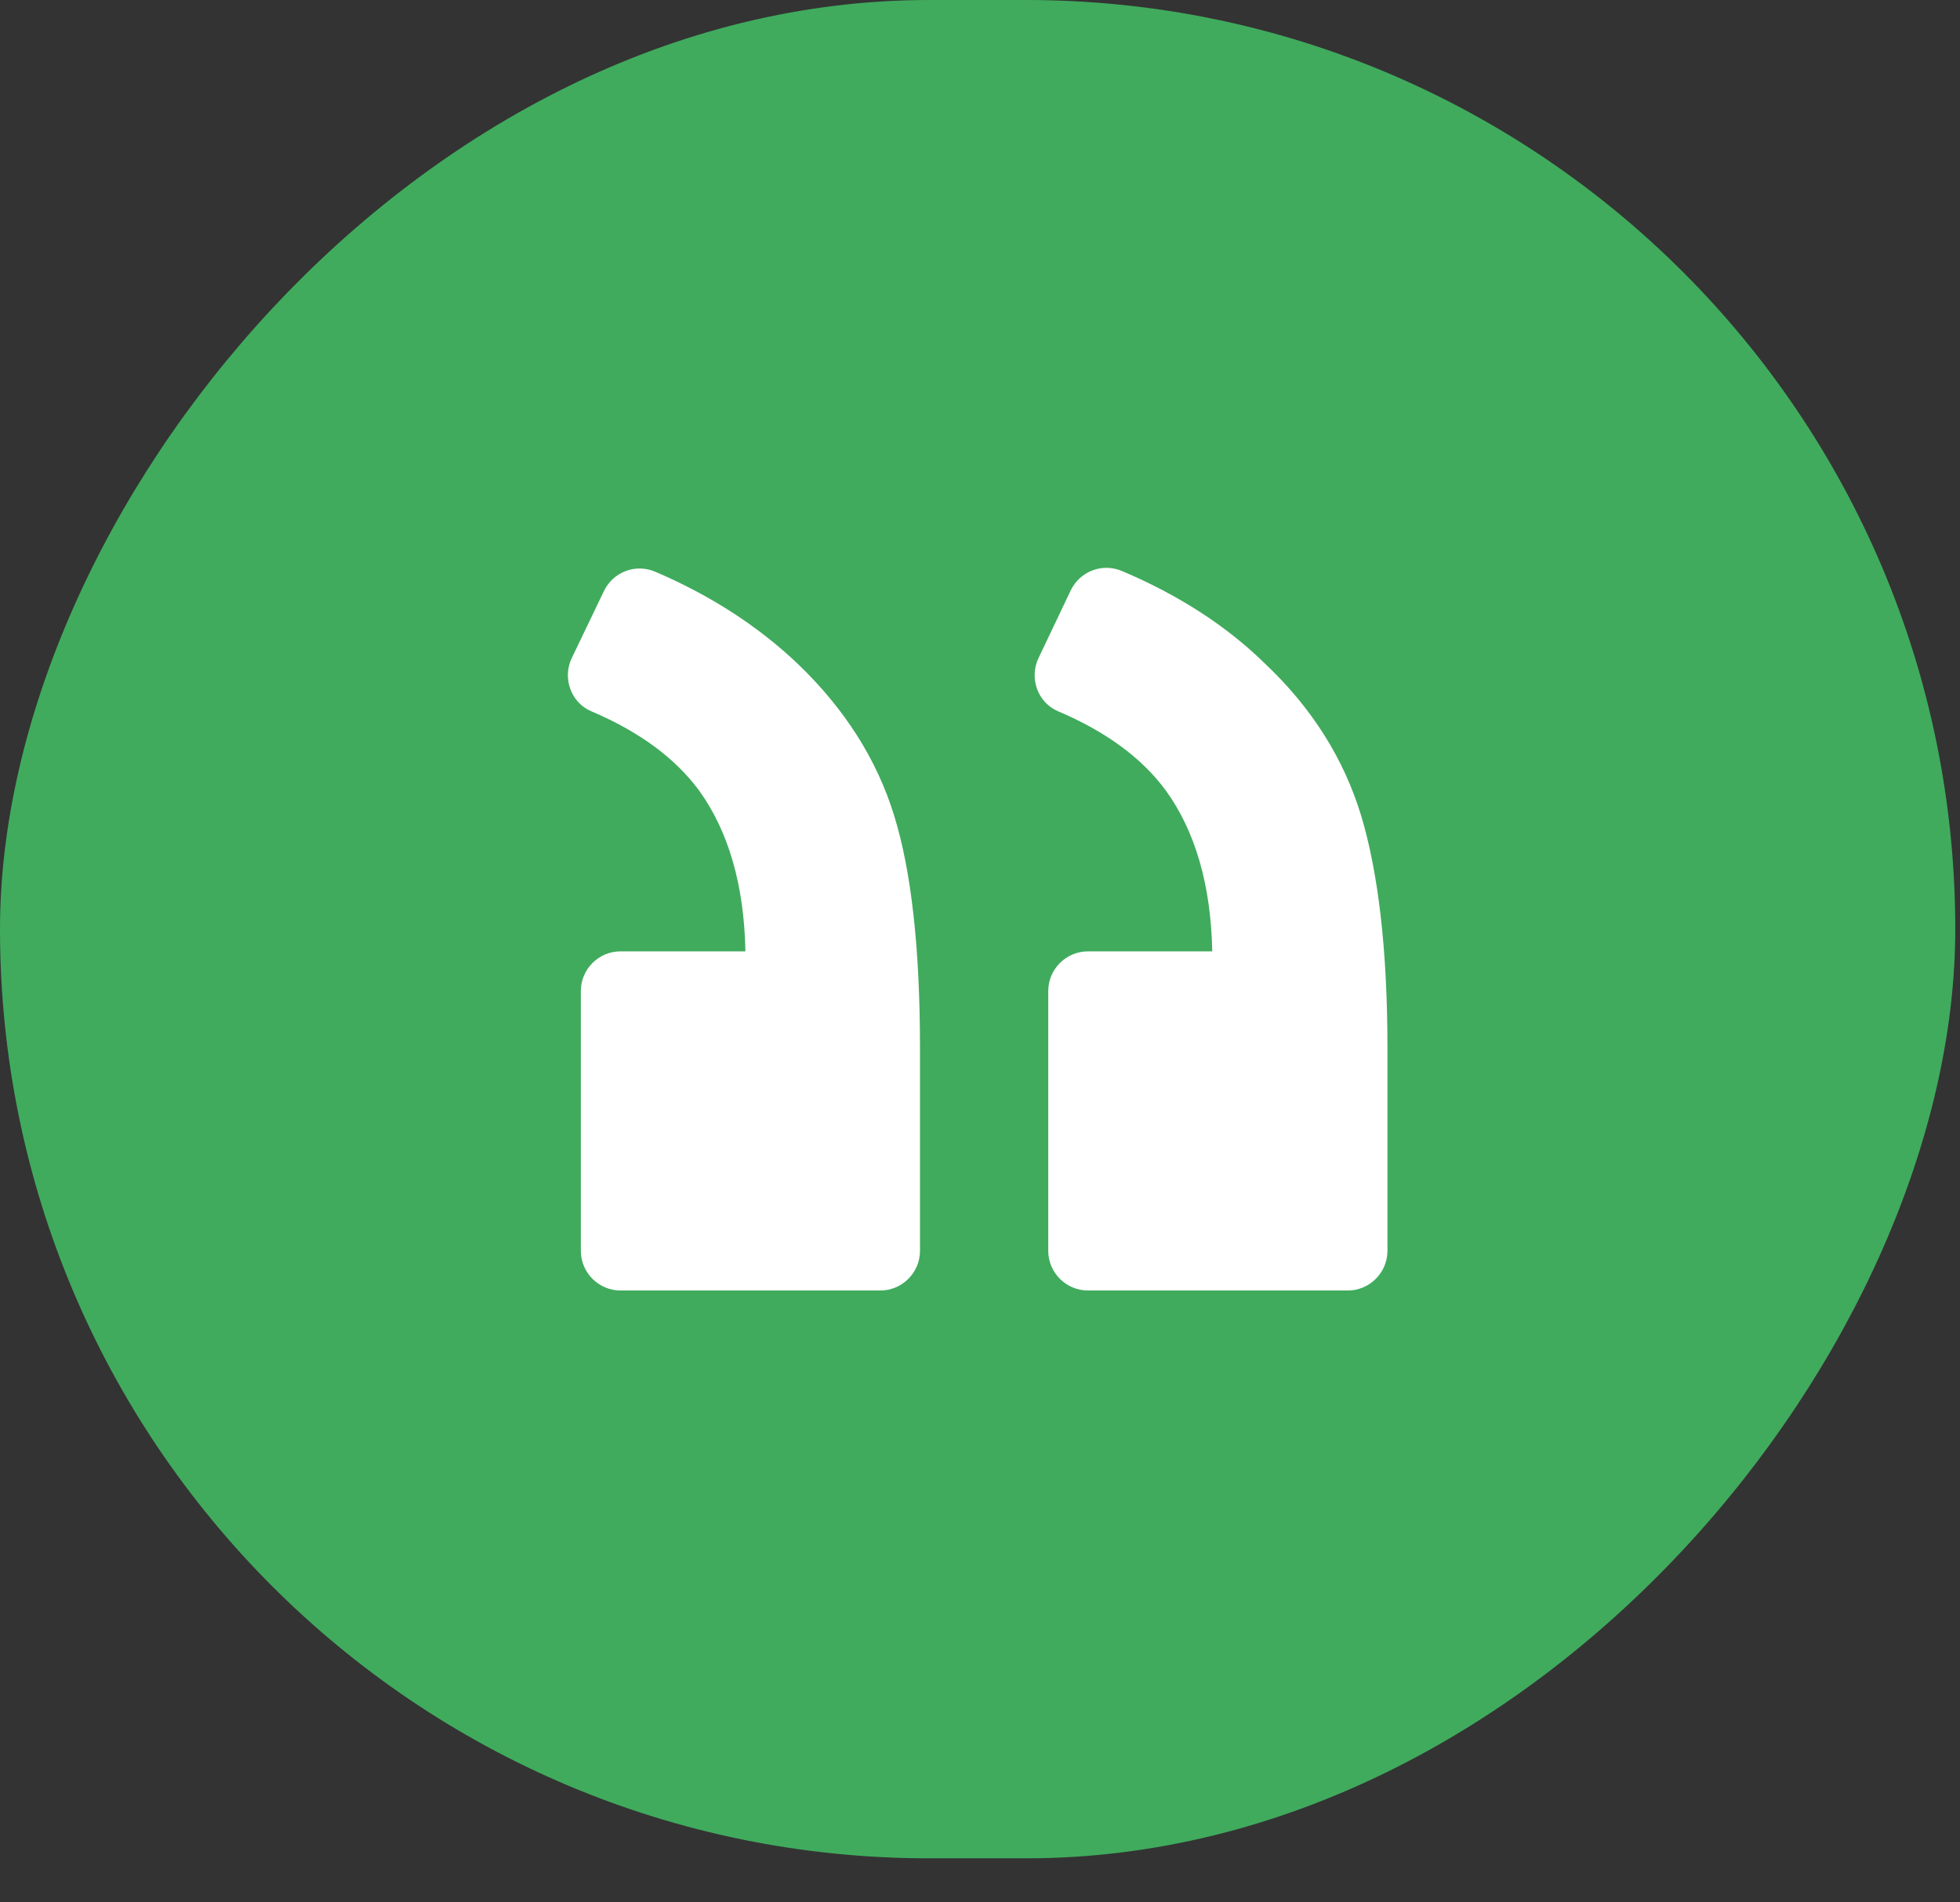
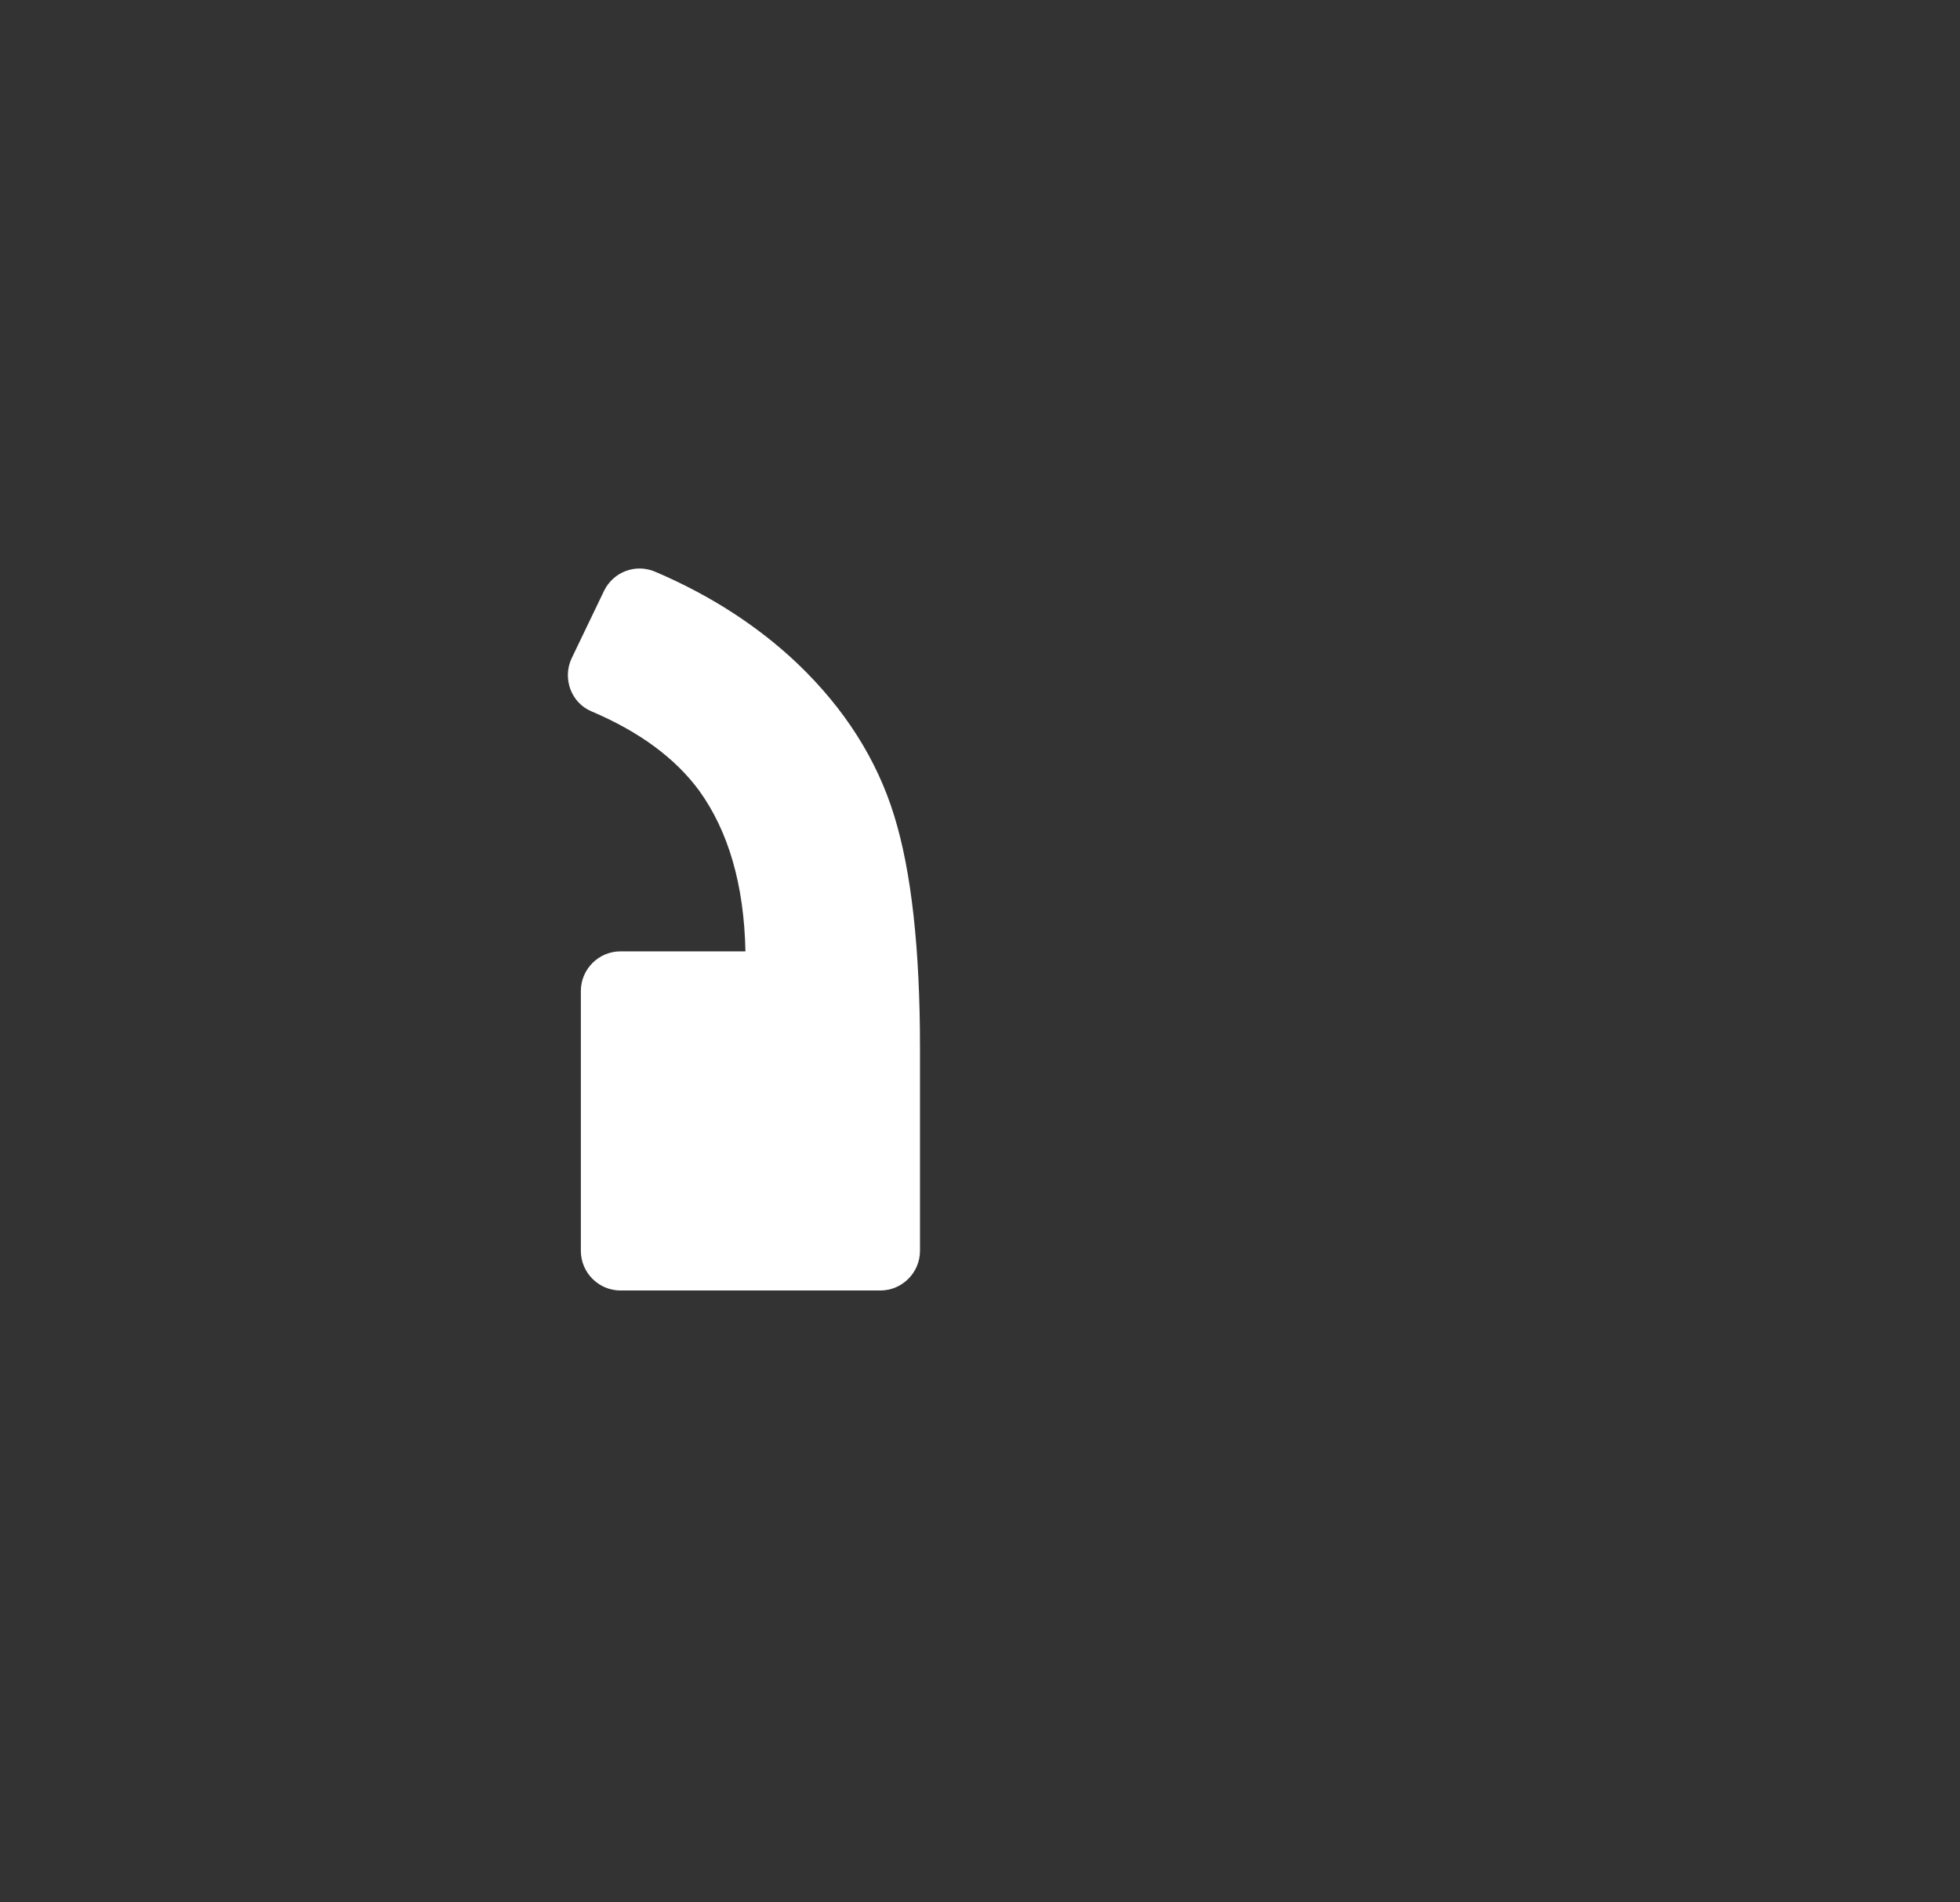
<svg xmlns="http://www.w3.org/2000/svg" width="34" height="33" viewBox="0 0 34 33" fill="none">
  <rect x="0" y="0" width="34" height="33" fill="#333333" stroke="none" />
-   <rect width="33.918" height="32.236" rx="16.118" transform="matrix(-1 0 0 1 33.918 0)" fill="#40AB5D" />
-   <path d="M18.357 12.339C18.001 12.19 17.852 11.766 18.012 11.422L18.574 10.241C18.735 9.908 19.125 9.759 19.469 9.908C20.444 10.321 21.281 10.86 21.946 11.514C22.76 12.282 23.311 13.165 23.609 14.14C23.907 15.126 24.068 16.468 24.068 18.177V21.698C24.068 22.076 23.758 22.386 23.38 22.386H18.873C18.494 22.386 18.184 22.076 18.184 21.698V17.191C18.184 16.812 18.494 16.503 18.873 16.503H21.029C21.006 15.344 20.73 14.415 20.226 13.716C19.813 13.154 19.194 12.695 18.357 12.339Z" fill="white" />
  <path d="M10.259 12.339C9.904 12.19 9.755 11.766 9.915 11.422L10.477 10.252C10.637 9.92 11.027 9.77 11.371 9.92C12.335 10.332 13.161 10.871 13.837 11.514C14.652 12.294 15.213 13.177 15.512 14.152C15.81 15.115 15.959 16.457 15.959 18.177V21.698C15.959 22.076 15.649 22.386 15.271 22.386H10.764C10.385 22.386 10.076 22.076 10.076 21.698V17.191C10.076 16.812 10.385 16.503 10.764 16.503H12.931C12.908 15.344 12.633 14.415 12.129 13.716C11.716 13.154 11.096 12.695 10.259 12.339Z" fill="white" />
</svg>